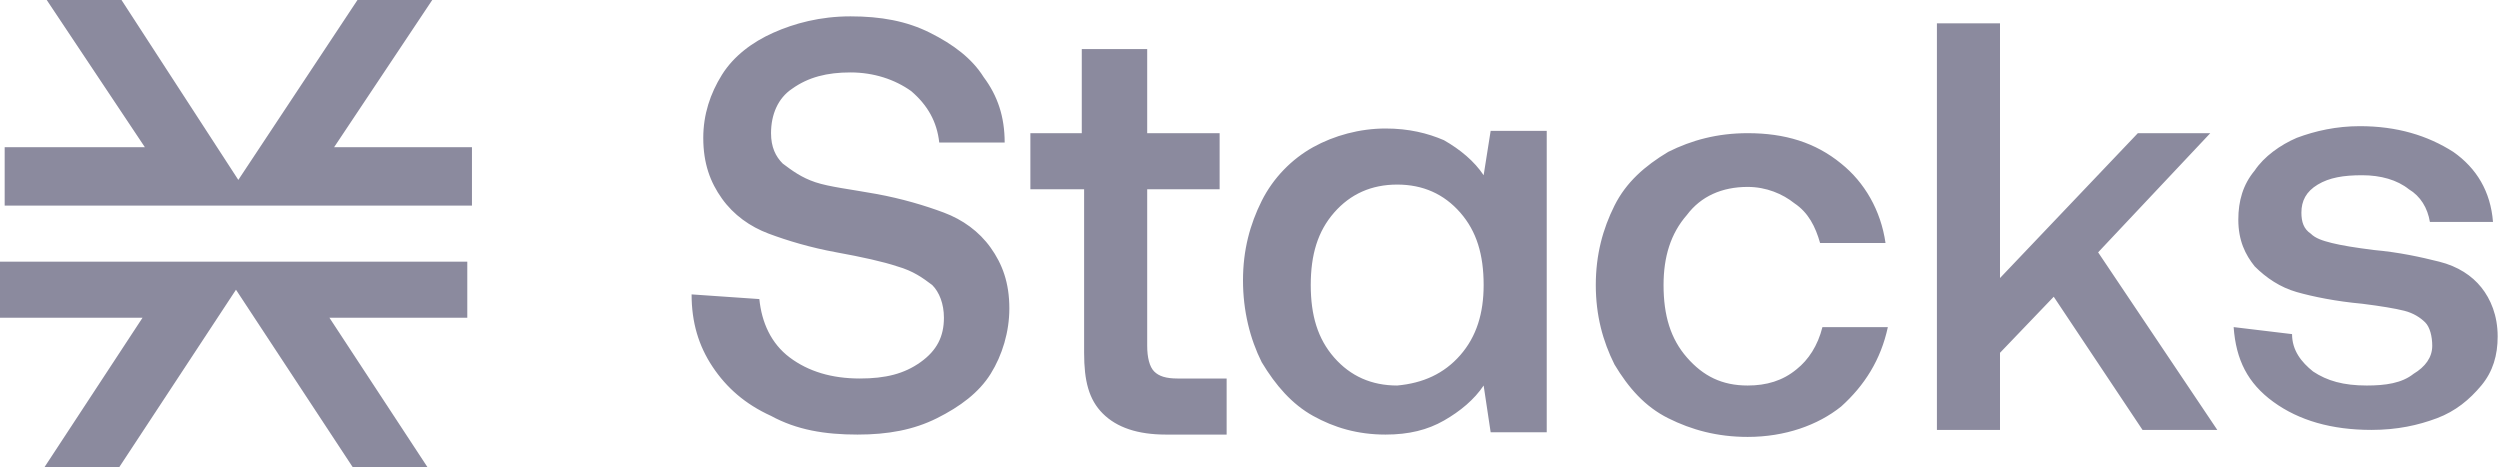
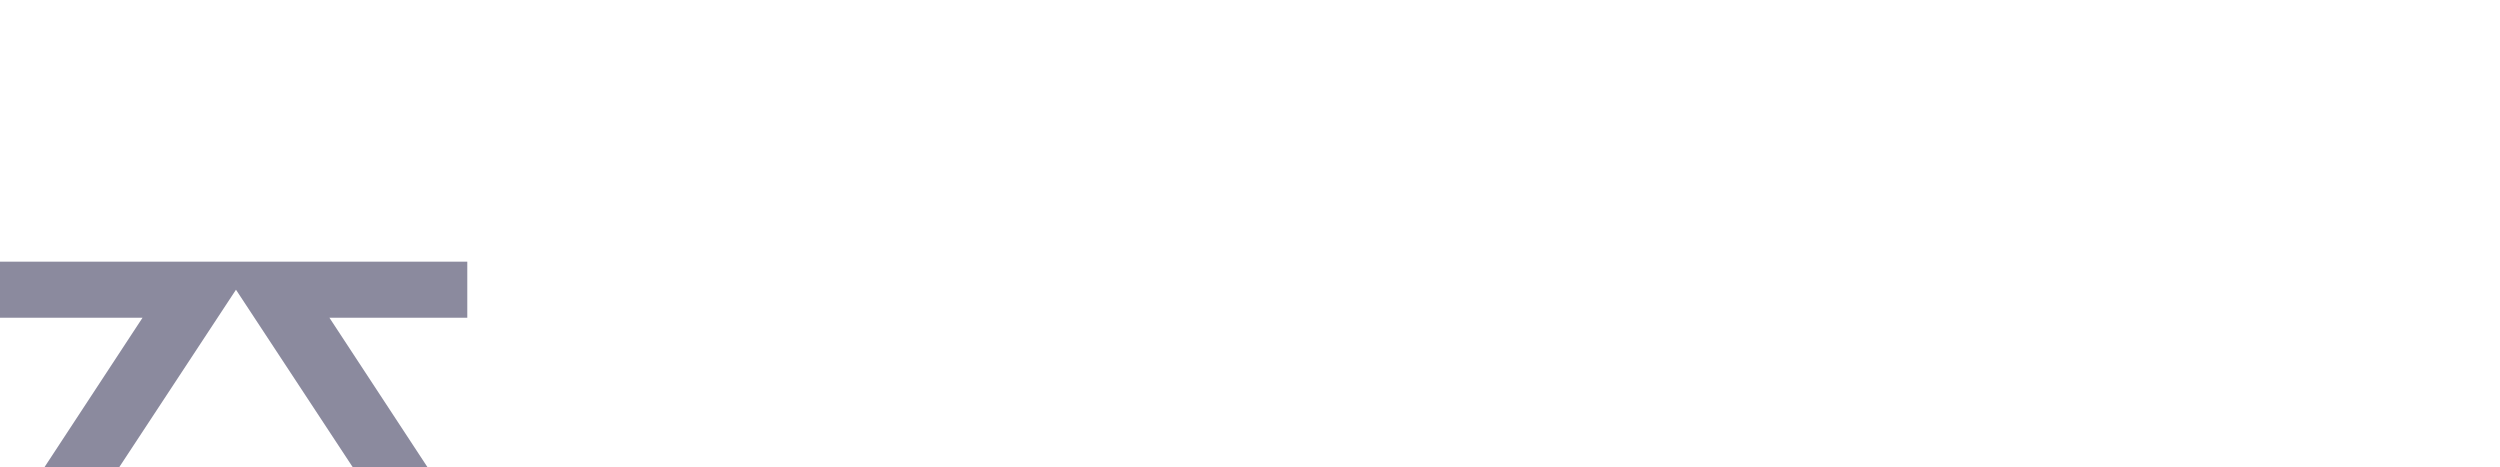
<svg xmlns="http://www.w3.org/2000/svg" width="107" height="20" viewBox="0 0 107 20" fill="none">
-   <path d="M32.5 12.8C32.6 13.8 33 14.7 33.8 15.3C34.6 15.9 35.6 16.2 36.8 16.2C37.9 16.2 38.7 16 39.4 15.5C40.1 15 40.4 14.4 40.4 13.6C40.4 13 40.2 12.5 39.9 12.2C39.5 11.9 39.1 11.6 38.4 11.4C37.8 11.2 36.9 11 35.8 10.8C34.7 10.6 33.7 10.3 32.9 10C32.1 9.7 31.4 9.2 30.9 8.5C30.4 7.8 30.1 7 30.1 5.9C30.1 4.9 30.4 4 30.9 3.2C31.4 2.4 32.2 1.8 33.1 1.4C34 1 35.1 0.7 36.4 0.7C37.7 0.7 38.8 0.9 39.8 1.4C40.8 1.9 41.6 2.5 42.1 3.3C42.7 4.1 43 5 43 6.1H40.2C40.1 5.2 39.7 4.5 39 3.9C38.3 3.4 37.4 3.1 36.4 3.1C35.4 3.1 34.6 3.3 33.9 3.8C33.3 4.2 33 4.9 33 5.7C33 6.3 33.2 6.7 33.5 7C33.9 7.3 34.3 7.6 34.9 7.8C35.5 8 36.4 8.1 37.5 8.3C38.6 8.5 39.6 8.8 40.4 9.1C41.2 9.4 41.9 9.9 42.4 10.6C42.9 11.3 43.2 12.1 43.2 13.2C43.2 14.2 42.9 15.2 42.4 16C41.9 16.8 41.1 17.4 40.1 17.9C39.1 18.4 38 18.6 36.7 18.6C35.3 18.6 34.1 18.4 33 17.8C31.9 17.3 31.1 16.6 30.5 15.7C29.9 14.8 29.6 13.8 29.6 12.6L32.5 12.8ZM46.3 8.1H44.1V5.7H46.3V2.1H49.1V5.7H52.2V8.1H49.1V14.8C49.1 15.3 49.2 15.7 49.4 15.9C49.6 16.1 49.9 16.2 50.4 16.2H52.5V18.6H49.9C48.7 18.6 47.8 18.3 47.2 17.7C46.6 17.1 46.4 16.3 46.4 15.1V8.1H46.3ZM66.2 5.7V18.5H63.8L63.5 16.5C63.1 17.1 62.5 17.6 61.8 18C61.1 18.4 60.3 18.6 59.3 18.6C58.1 18.6 57.1 18.3 56.2 17.8C55.3 17.3 54.6 16.5 54 15.5C53.5 14.5 53.2 13.3 53.2 12C53.2 10.7 53.5 9.6 54 8.6C54.5 7.6 55.3 6.8 56.2 6.3C57.1 5.8 58.2 5.5 59.3 5.5C60.3 5.5 61.1 5.7 61.8 6C62.5 6.4 63.1 6.9 63.5 7.5L63.8 5.6H66.2V5.7ZM62.5 15.2C63.2 14.4 63.5 13.4 63.5 12.2C63.5 10.9 63.2 9.9 62.5 9.1C61.8 8.3 60.9 7.9 59.8 7.9C58.7 7.9 57.8 8.3 57.1 9.1C56.4 9.9 56.1 10.9 56.1 12.2C56.1 13.5 56.4 14.5 57.1 15.3C57.8 16.1 58.7 16.5 59.8 16.5C60.9 16.4 61.8 16 62.5 15.2ZM78.8 17.4C77.8 18.2 76.4 18.7 74.8 18.7C73.5 18.7 72.4 18.4 71.4 17.9C70.4 17.4 69.7 16.6 69.1 15.6C68.6 14.6 68.3 13.5 68.3 12.2C68.3 10.9 68.6 9.8 69.1 8.8C69.6 7.8 70.4 7.1 71.4 6.5C72.4 6 73.5 5.7 74.8 5.7C76.4 5.7 77.7 6.1 78.8 7C79.8 7.8 80.5 9 80.7 10.4H77.9C77.7 9.7 77.4 9.1 76.8 8.7C76.3 8.3 75.6 8 74.8 8C73.7 8 72.8 8.4 72.2 9.2C71.5 10 71.2 11 71.2 12.2C71.2 13.5 71.5 14.5 72.2 15.3C72.9 16.1 73.7 16.5 74.8 16.5C75.6 16.5 76.3 16.3 76.9 15.8C77.4 15.4 77.8 14.8 78 14H80.8C80.5 15.4 79.8 16.5 78.8 17.4ZM82.9 1H85.6V11.9L91.5 5.7H94.6L89.8 10.8L94.9 18.4H91.7L87.9 12.7L85.6 15.1V18.4H82.9V1ZM98.1 14.3C98.1 15 98.5 15.5 99 15.9C99.6 16.3 100.3 16.5 101.3 16.5C102.1 16.5 102.8 16.4 103.3 16C103.8 15.7 104.1 15.3 104.1 14.8C104.1 14.4 104 14 103.8 13.8C103.6 13.6 103.3 13.4 102.9 13.3C102.5 13.2 101.9 13.1 101.1 13C100 12.9 99 12.7 98.3 12.5C97.6 12.3 97 11.9 96.5 11.4C96.1 10.9 95.8 10.3 95.8 9.4C95.8 8.6 96 7.9 96.5 7.3C96.9 6.7 97.6 6.2 98.3 5.9C99.1 5.6 100 5.4 101 5.4C102.6 5.4 103.9 5.8 105 6.5C106 7.2 106.6 8.2 106.7 9.5H104C103.9 8.9 103.6 8.4 103.1 8.1C102.6 7.7 101.9 7.5 101.1 7.5C100.3 7.5 99.7 7.6 99.2 7.9C98.7 8.2 98.5 8.6 98.5 9.1C98.5 9.5 98.6 9.8 98.9 10C99.1 10.2 99.4 10.3 99.8 10.4C100.2 10.5 100.8 10.6 101.6 10.7C102.7 10.8 103.6 11 104.4 11.2C105.2 11.4 105.8 11.8 106.2 12.3C106.6 12.8 106.9 13.5 106.9 14.4C106.9 15.2 106.7 15.9 106.2 16.5C105.7 17.1 105.1 17.6 104.3 17.9C103.5 18.2 102.6 18.4 101.5 18.4C99.8 18.4 98.4 18 97.3 17.2C96.2 16.4 95.7 15.4 95.6 14L98.1 14.3Z" fill="#8B8A9E" />
  <path d="M14.1 13.6L18.3 20H15.1L10.1 12.4L5.1 20H1.9L6.1 13.6H0V11.2H20V13.6H14.1Z" fill="#8B8A9E" />
-   <path d="M20.2 6.4V8.8H0.2V6.3H6.2L2 0H5.2L10.2 7.7L15.3 0H18.5L14.3 6.3H20.2V6.4Z" fill="#8B8A9E" />
</svg>